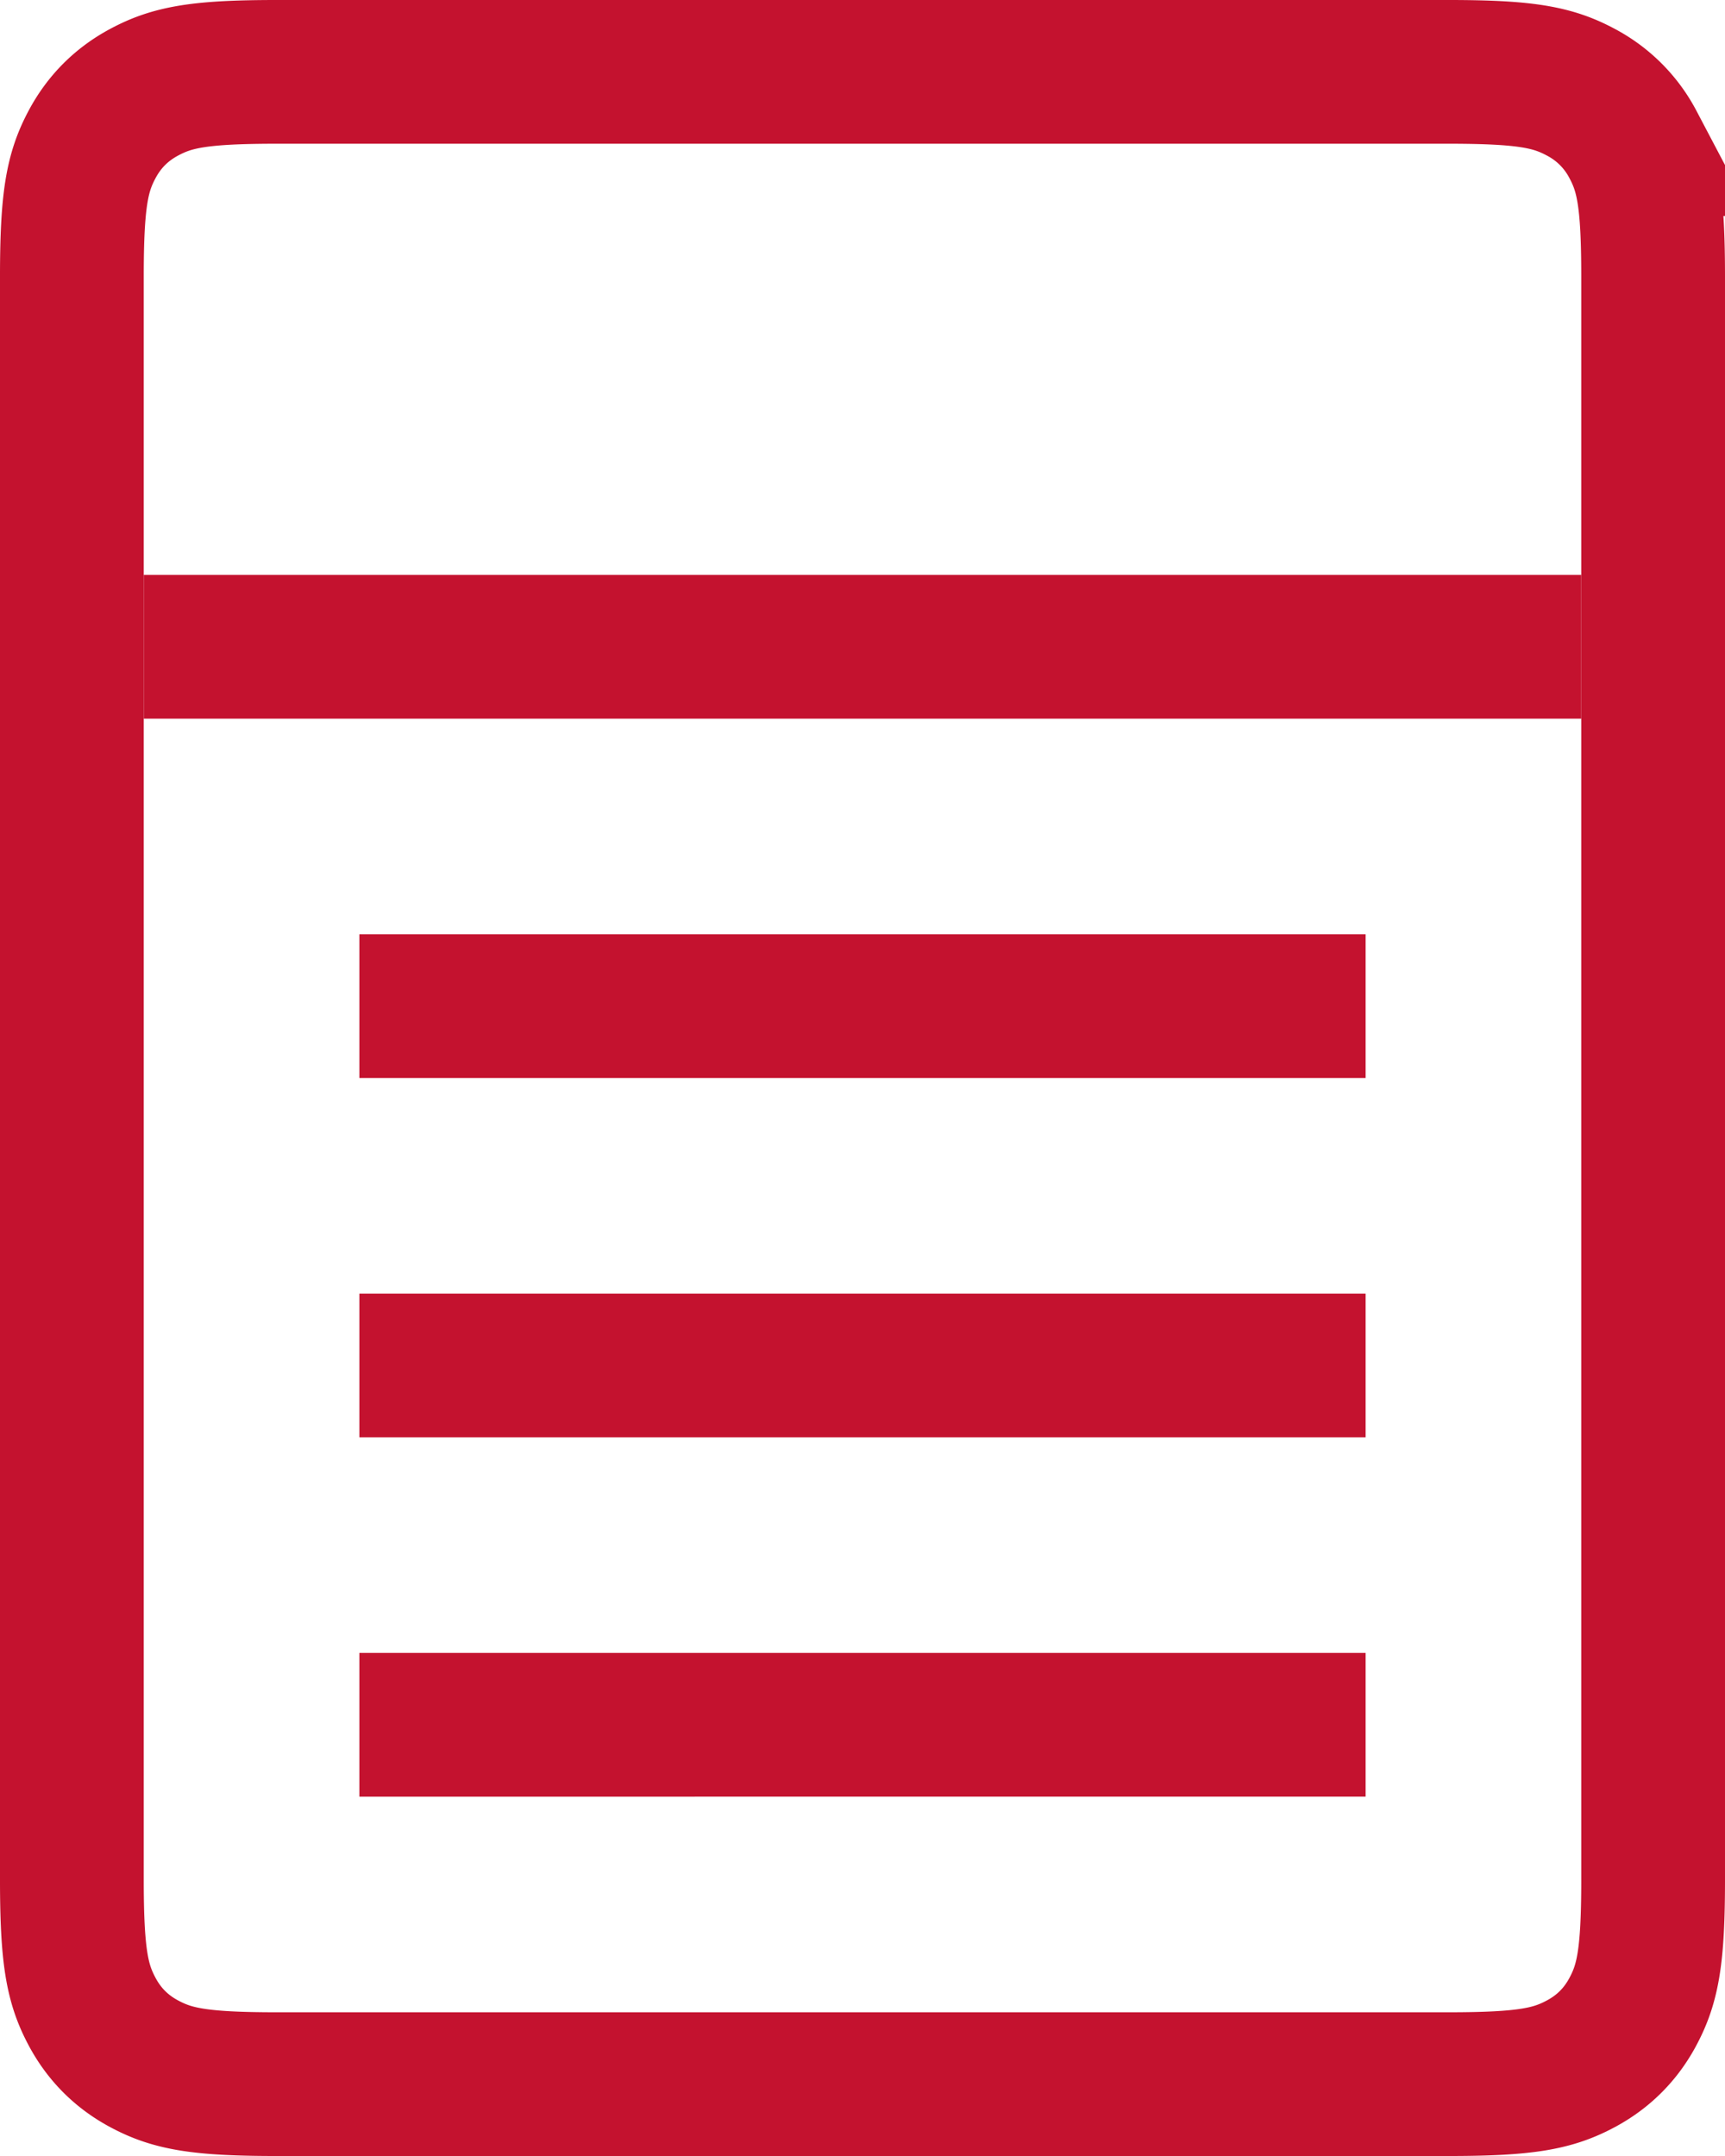
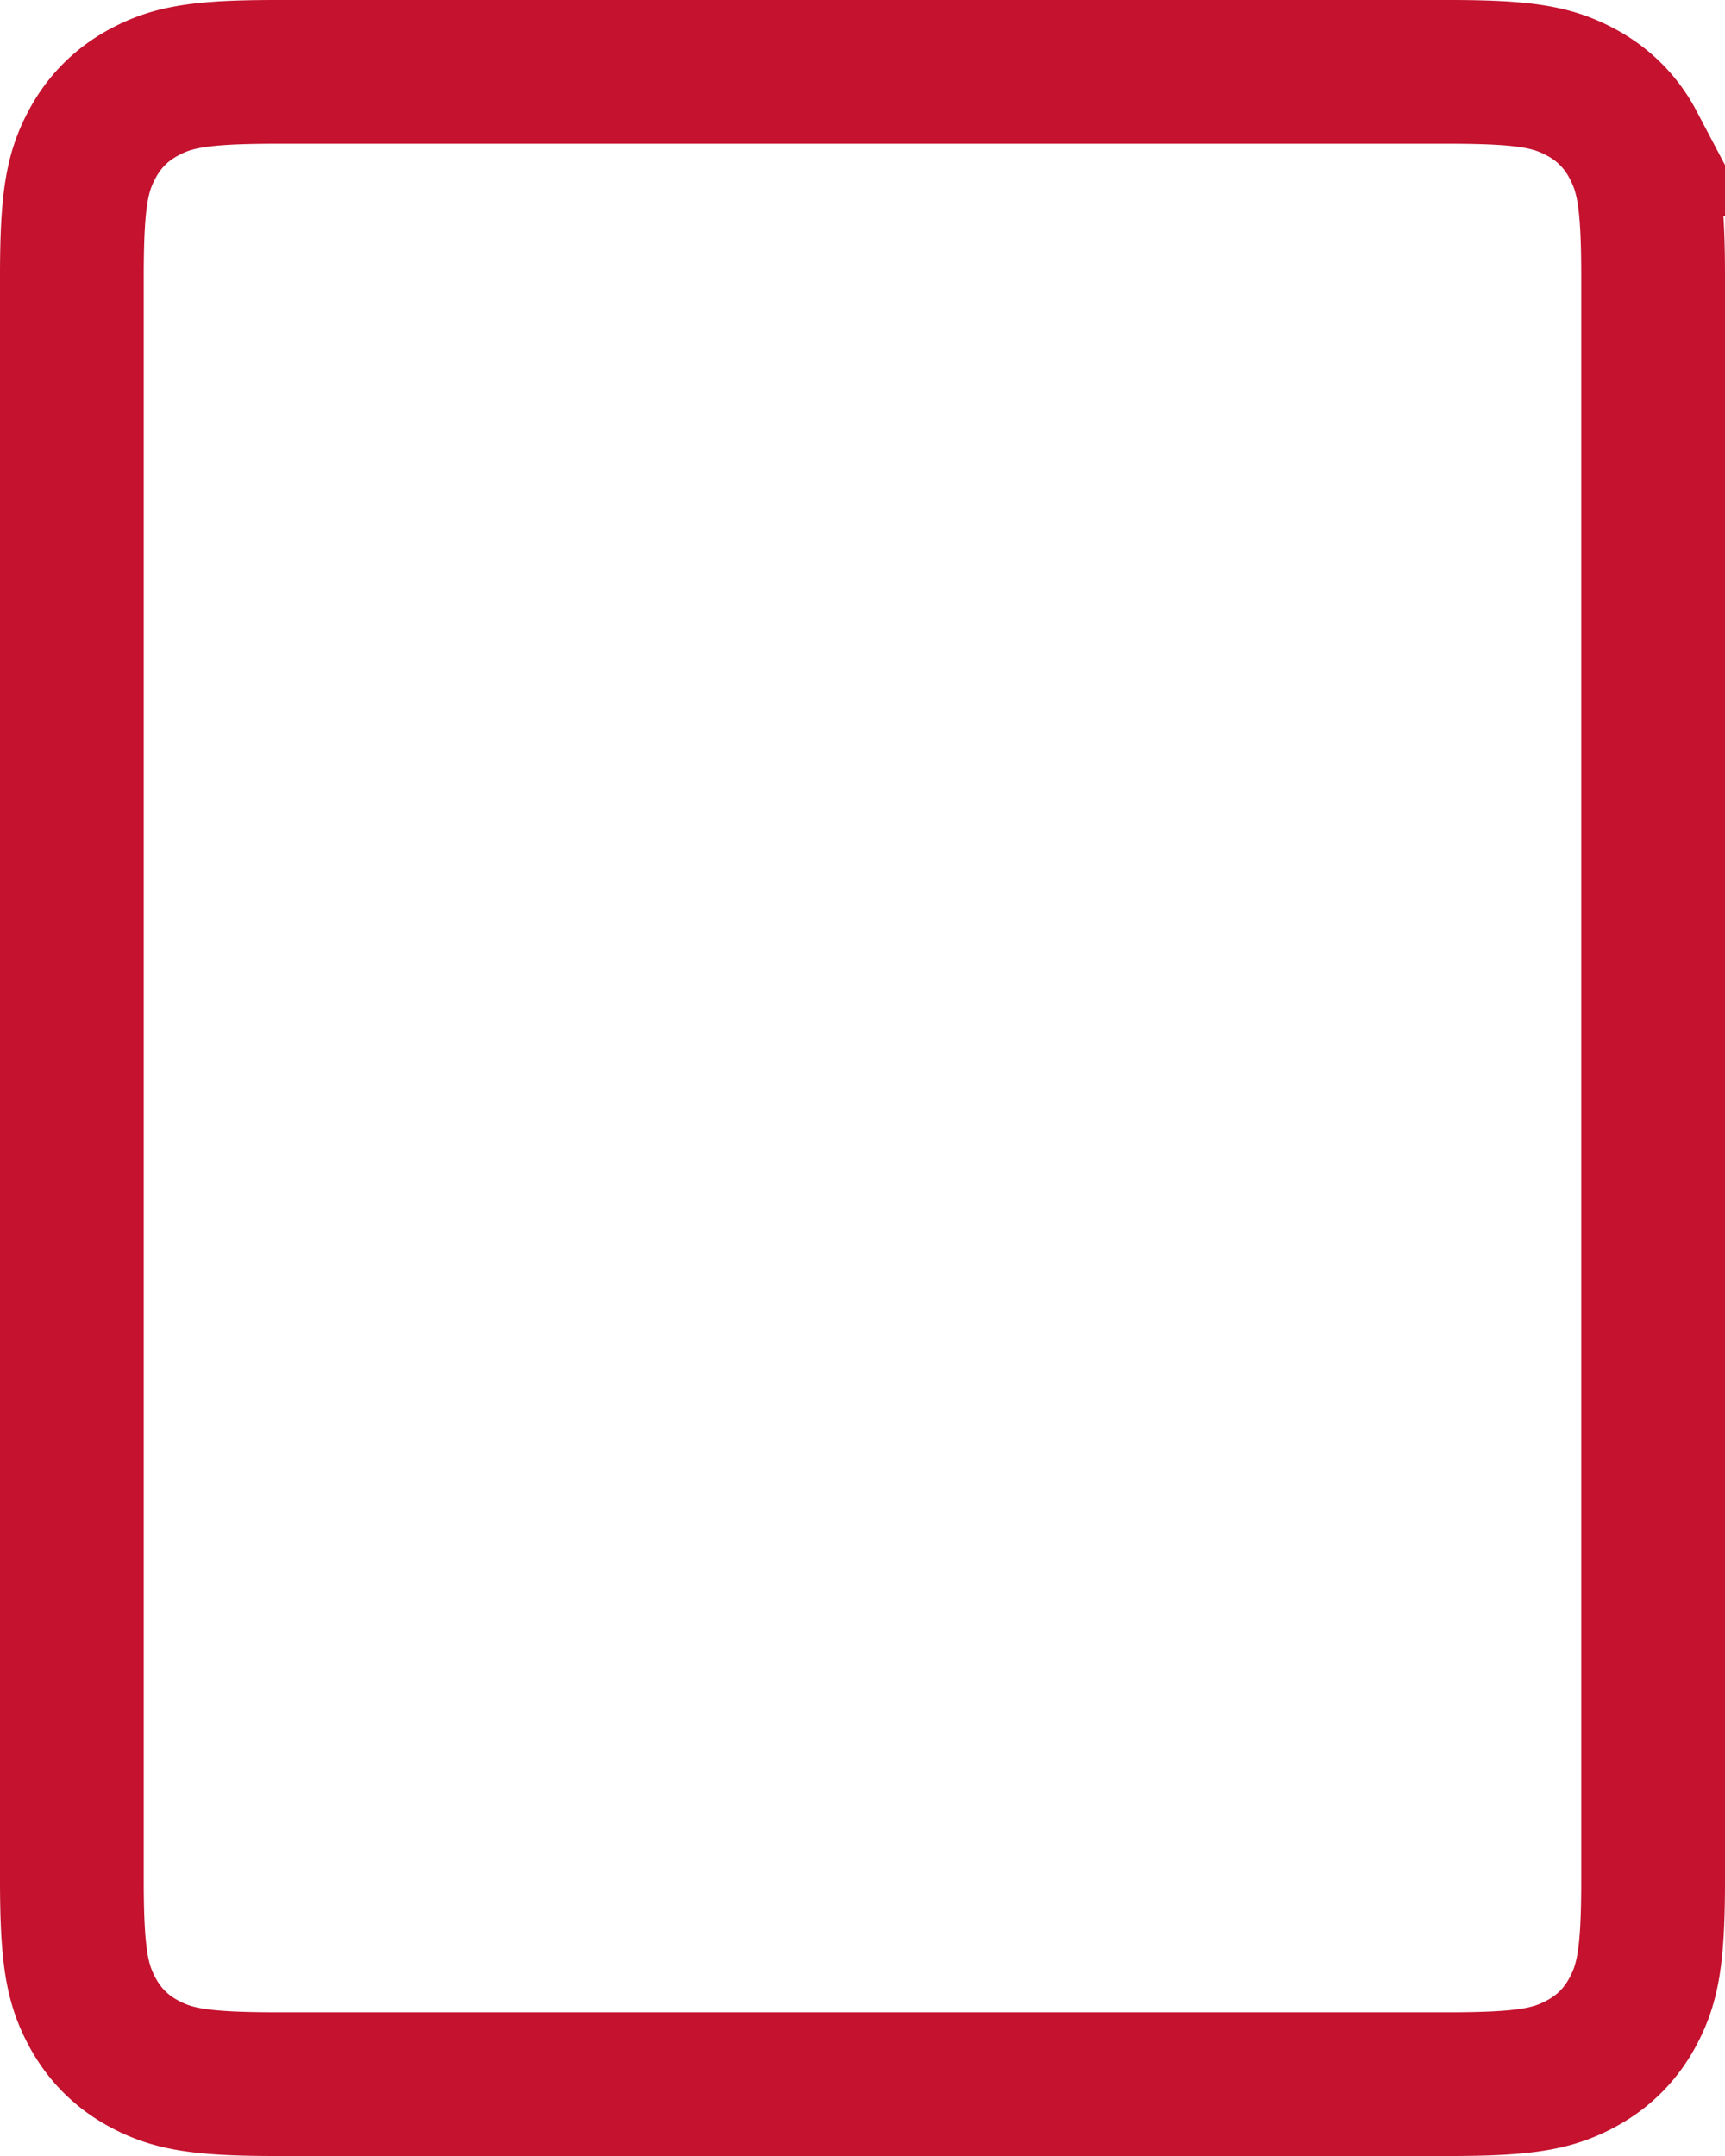
<svg xmlns="http://www.w3.org/2000/svg" width="24" height="30">
  <g fill="none" fill-rule="evenodd">
    <path d="M3.846 1c-1.068 0-1.449.073-1.84.283-.314.168-.555.409-.723.723-.21.391-.283.772-.283 1.84v22.308c0 1.068.073 1.449.283 1.84.168.314.409.555.723.723.391.21.772.283 1.84.283h16.308c1.068 0 1.449-.073 1.84-.283.314-.168.555-.409.723-.723.21-.391.283-.772.283-1.84V3.846c0-1.068-.073-1.449-.283-1.84a1.726 1.726 0 0 0-.723-.723c-.391-.21-.772-.283-1.84-.283H3.846z" stroke="#C4122F" stroke-width="2" />
-     <path fill="#C4122F" d="M5 13h14v2H5zM5 23h14v2H5zM5 18h14v2H5zM2 8h20v2H2z" />
  </g>
</svg>